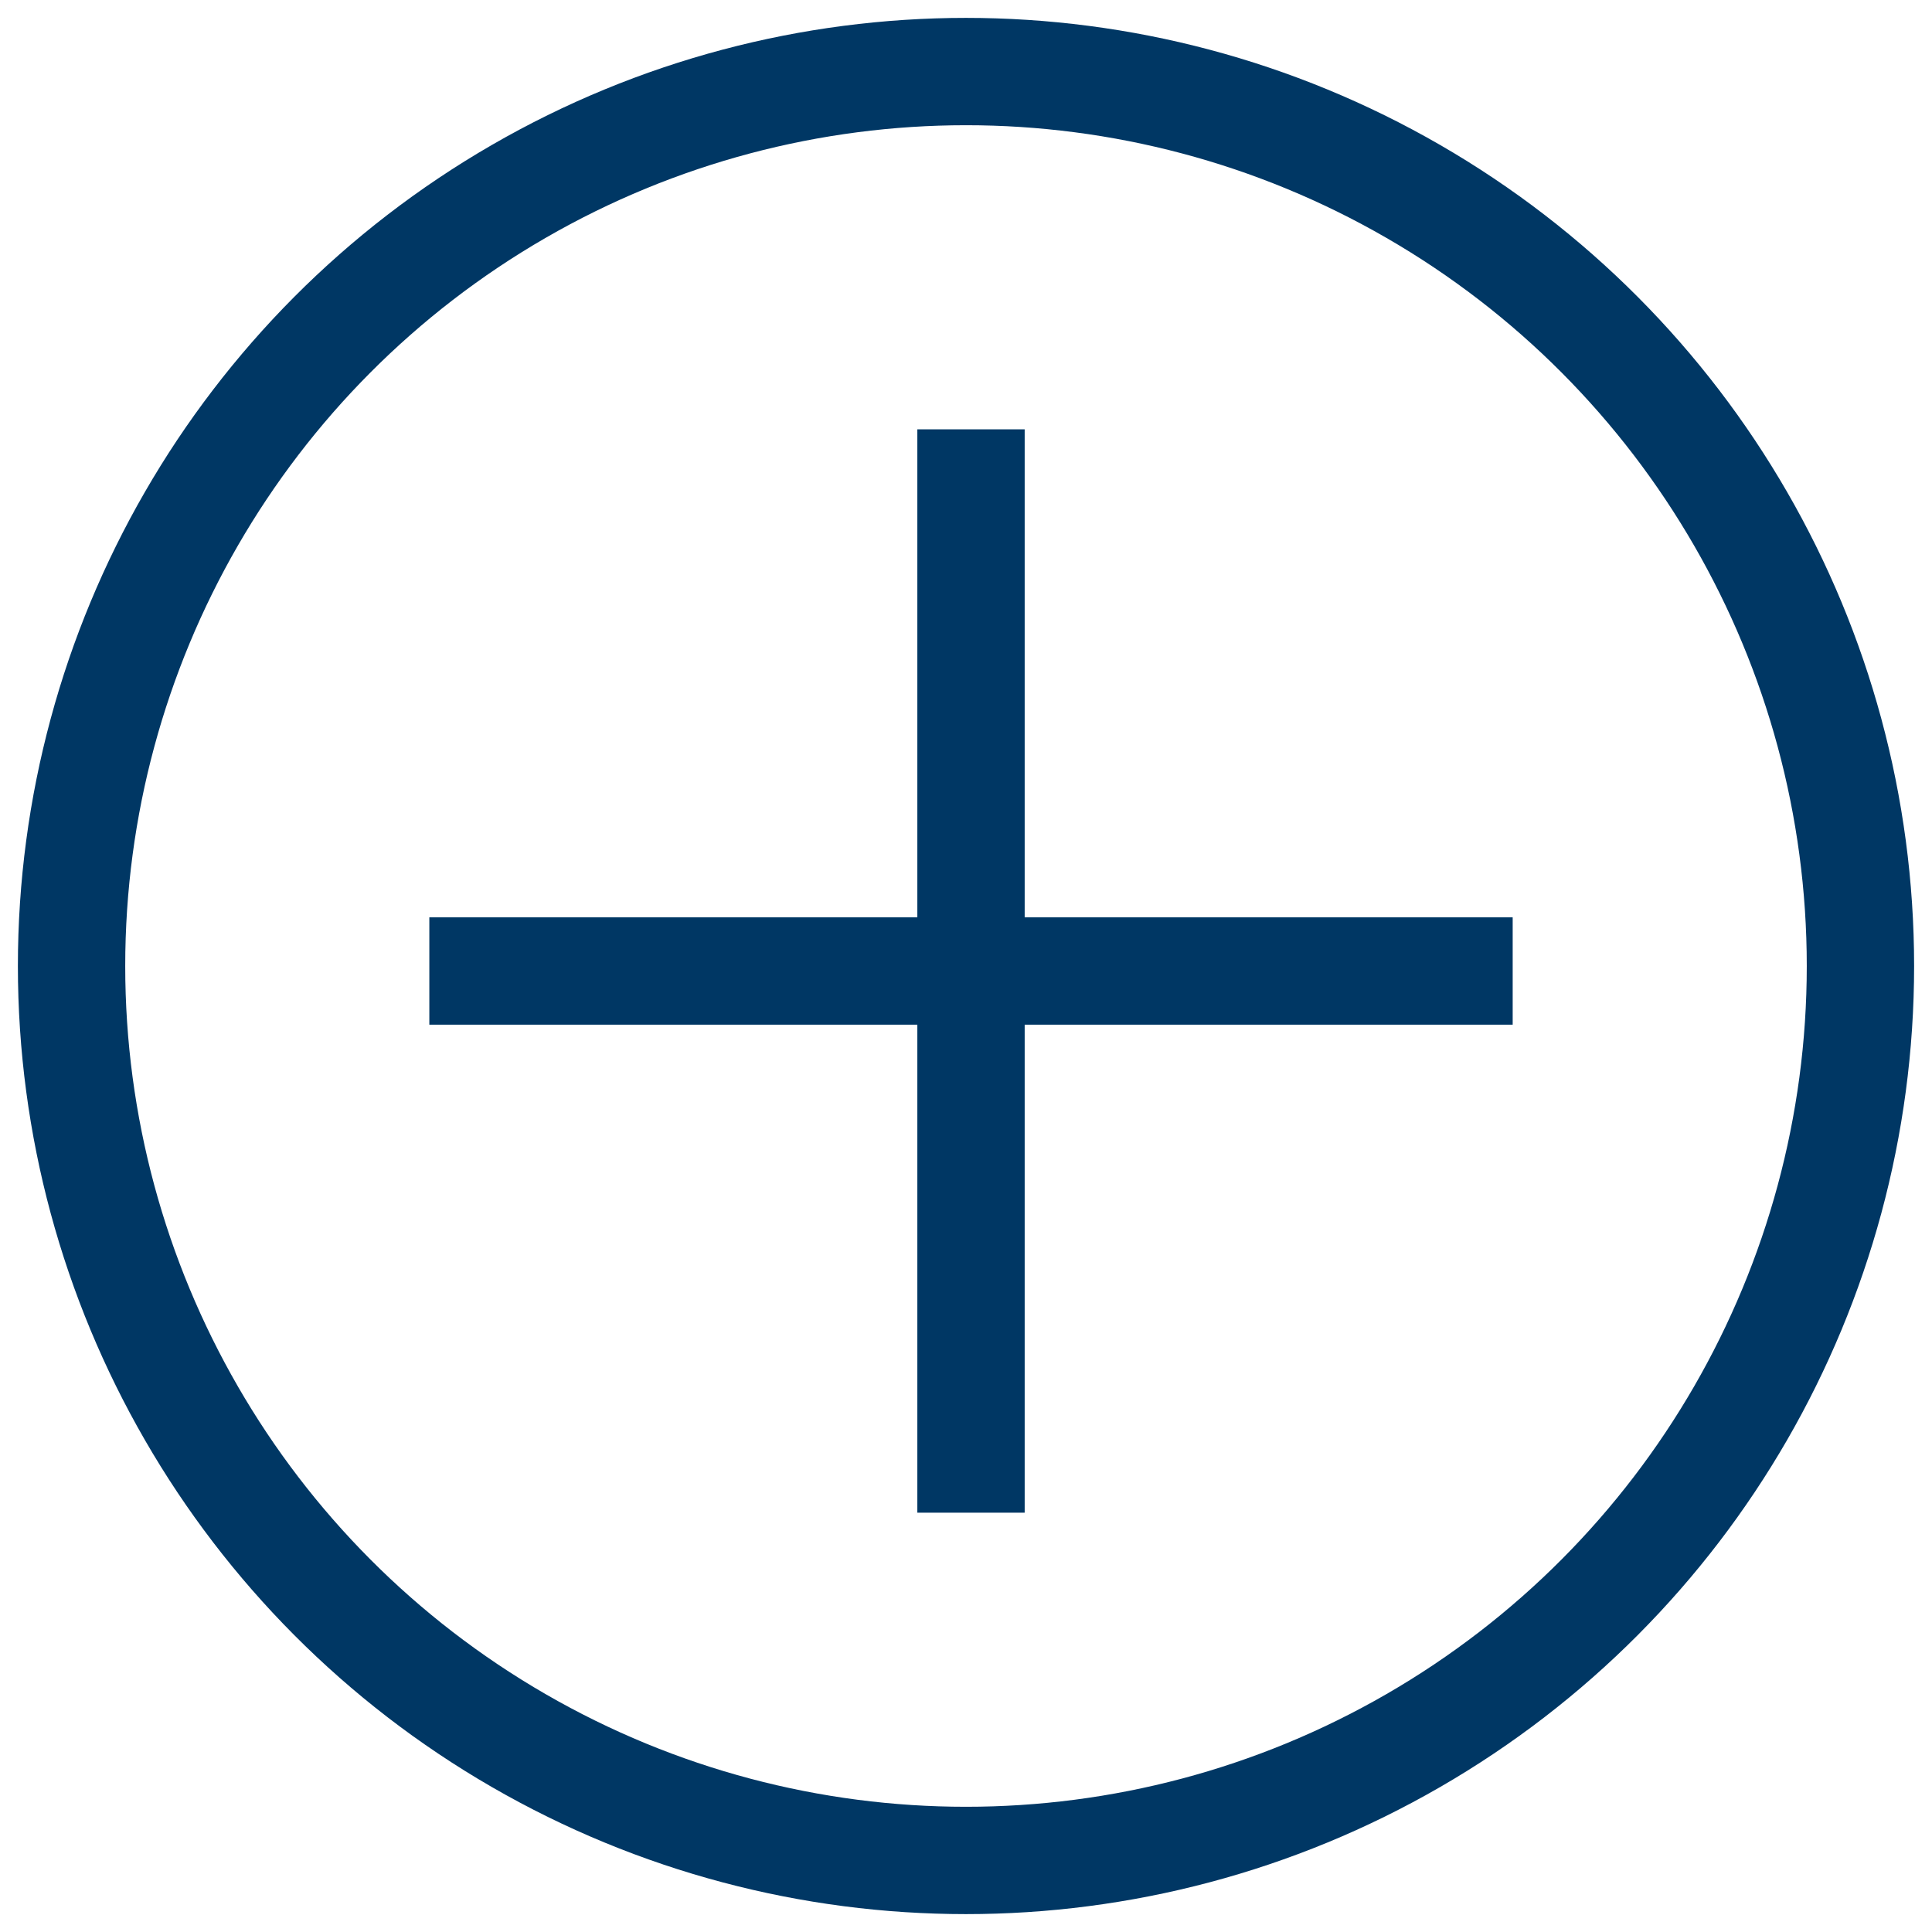
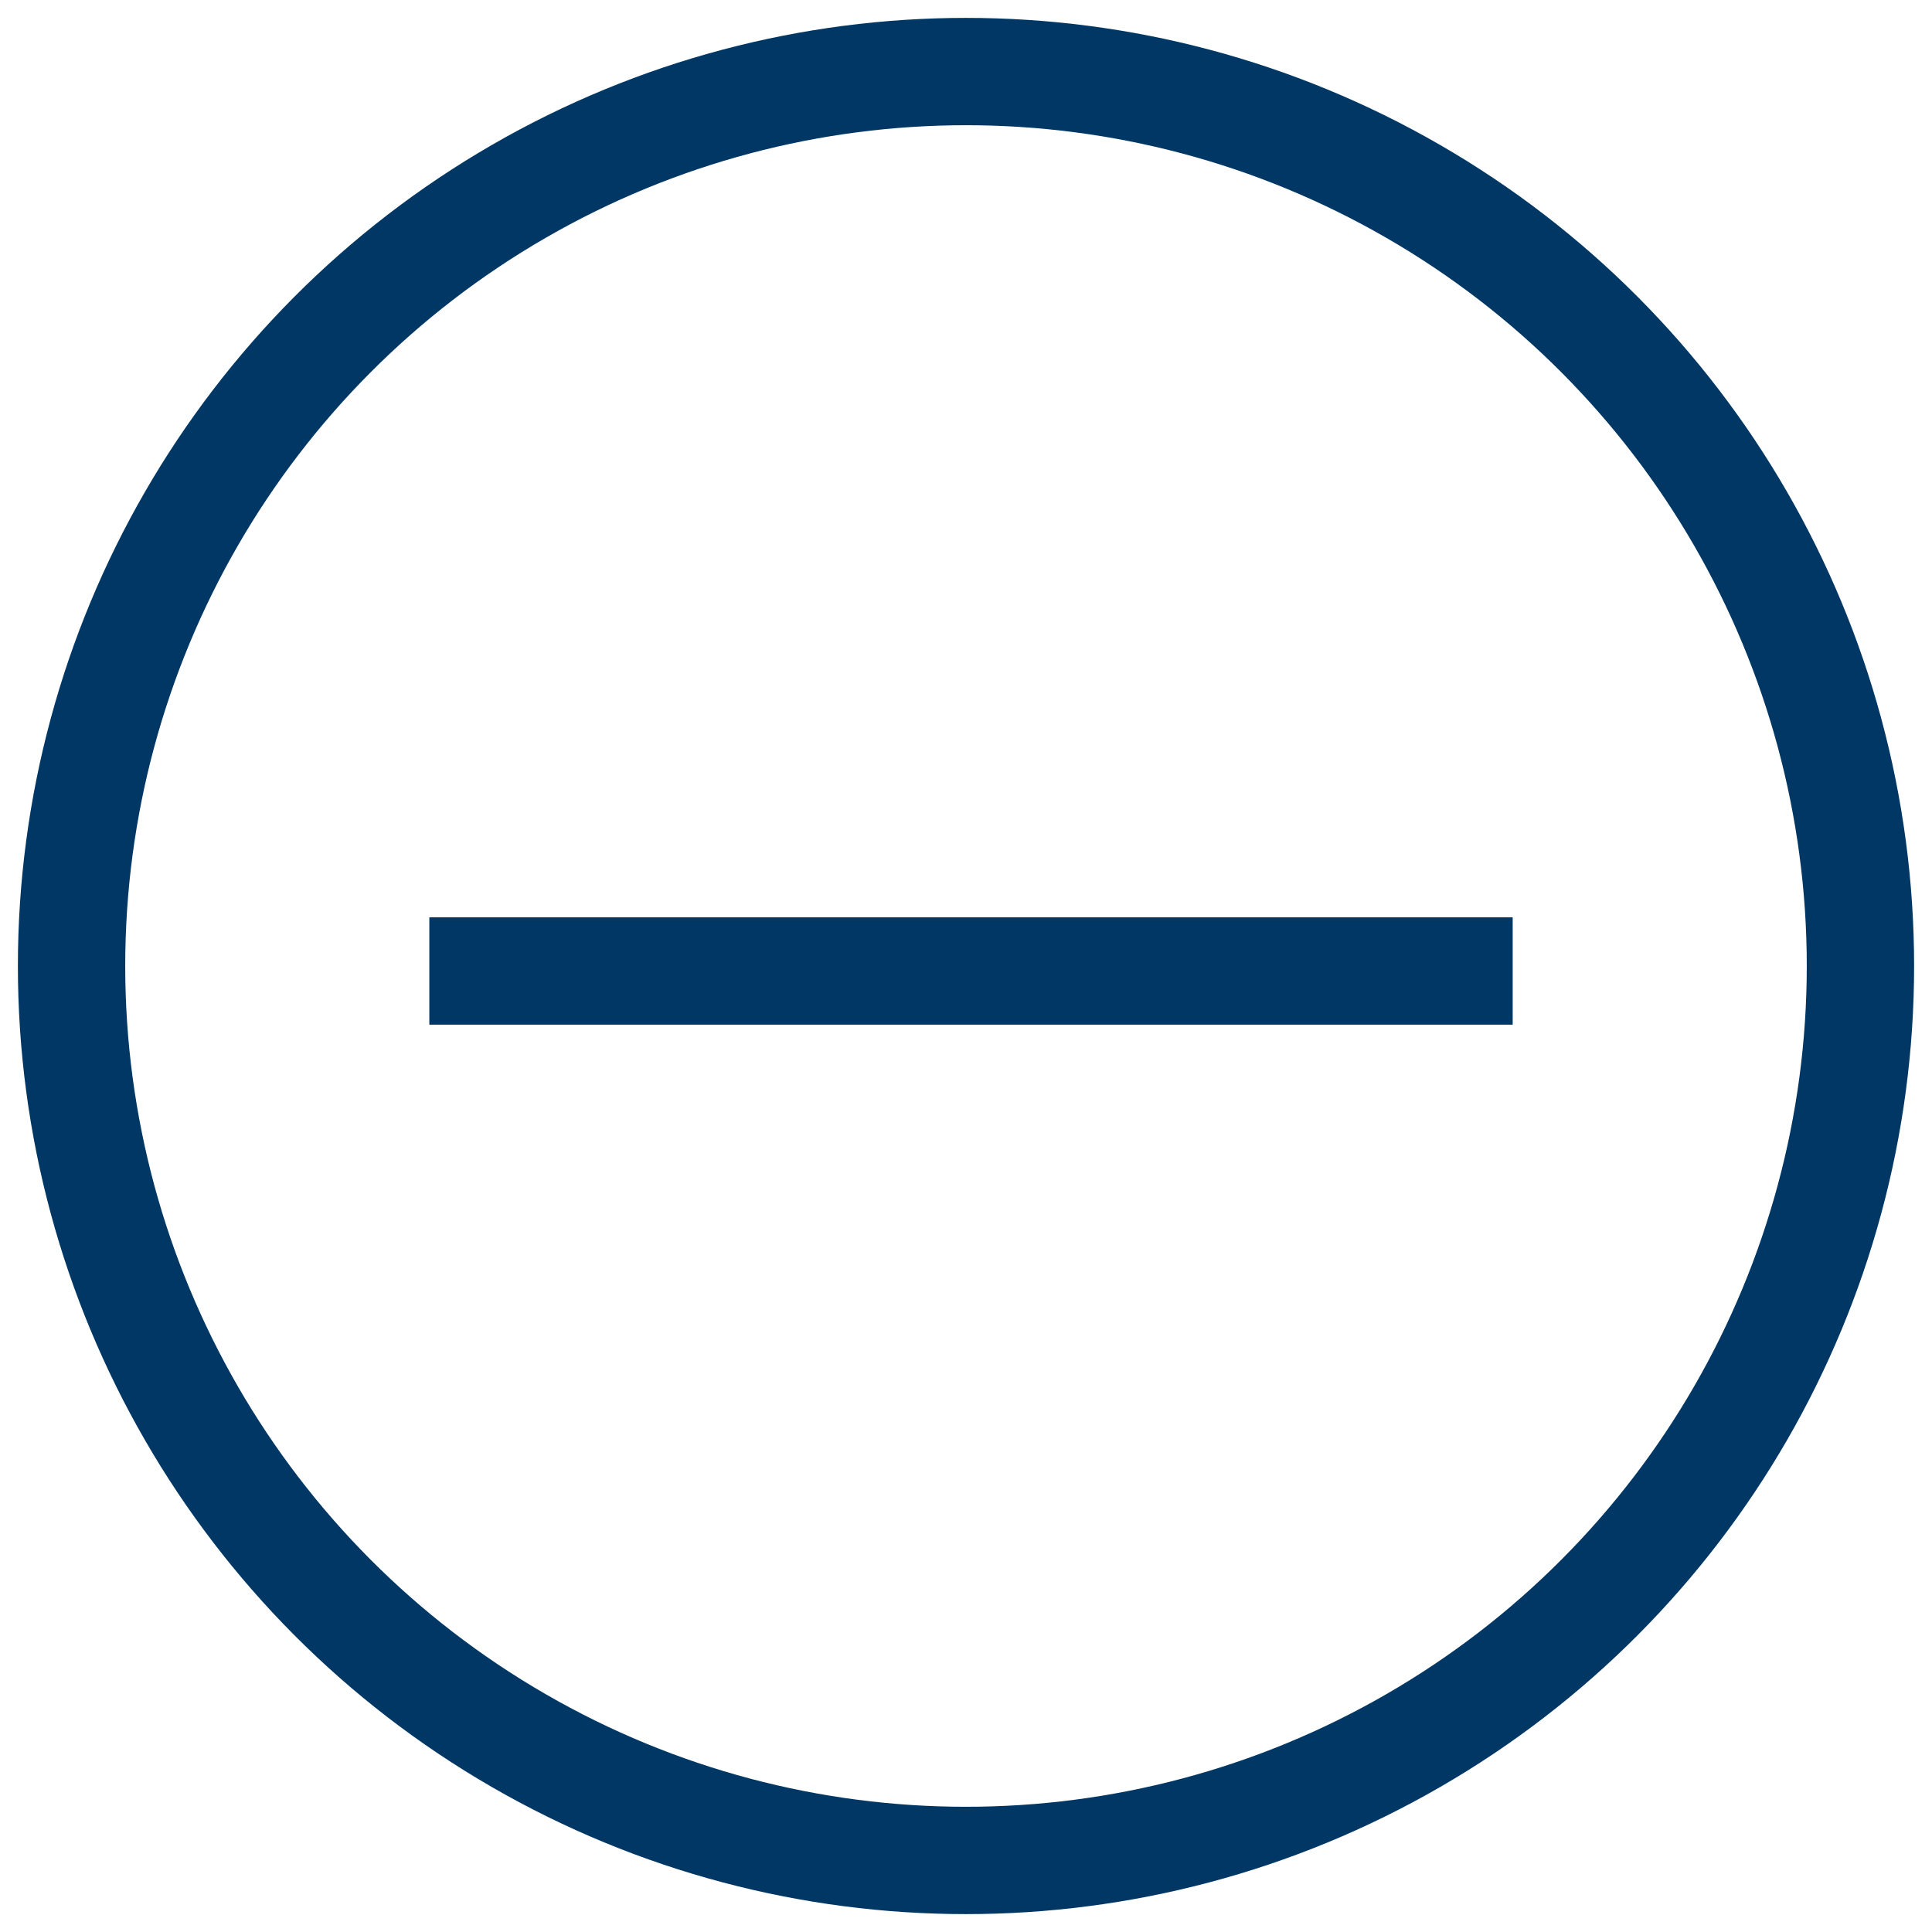
<svg xmlns="http://www.w3.org/2000/svg" width="27" height="27" viewBox="0 0 27 27" fill="none">
  <circle cx="13.5" cy="13.5" r="12.5" stroke="#003764" stroke-width="1.5" />
-   <path d="M13.57 6V21.14" stroke="#003764" stroke-width="1.5" />
  <path d="M21.14 13.57L6 13.57" stroke="#003764" stroke-width="1.5" />
</svg>